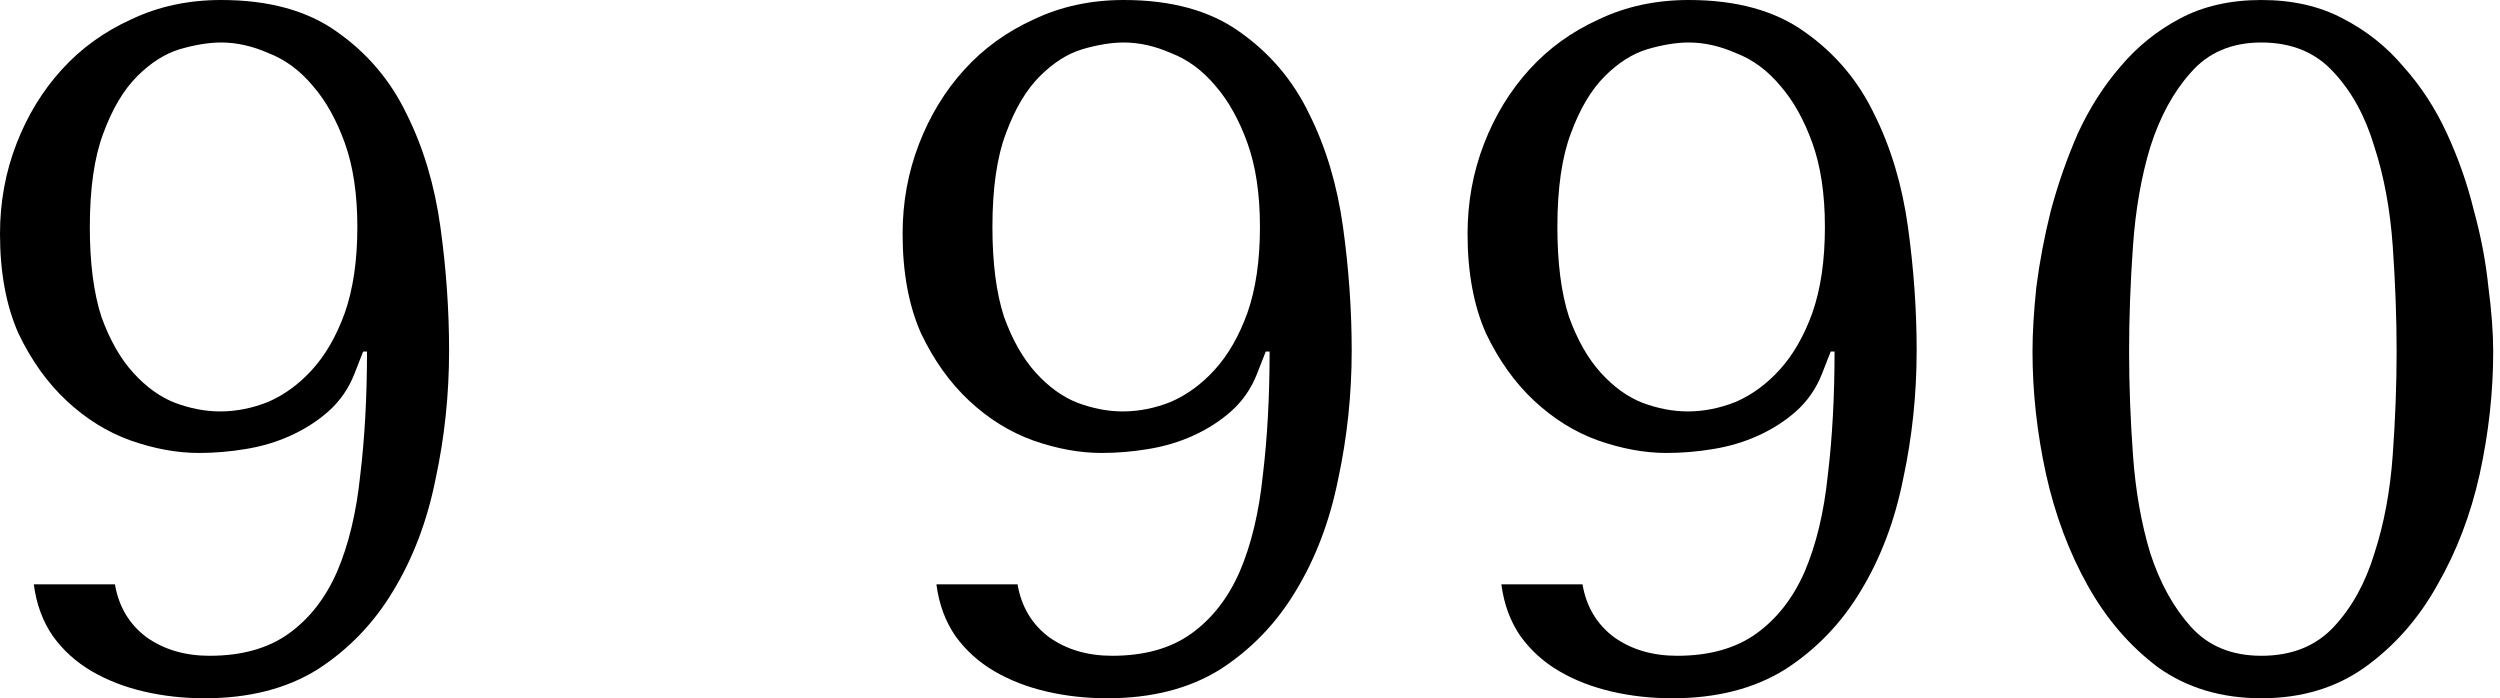
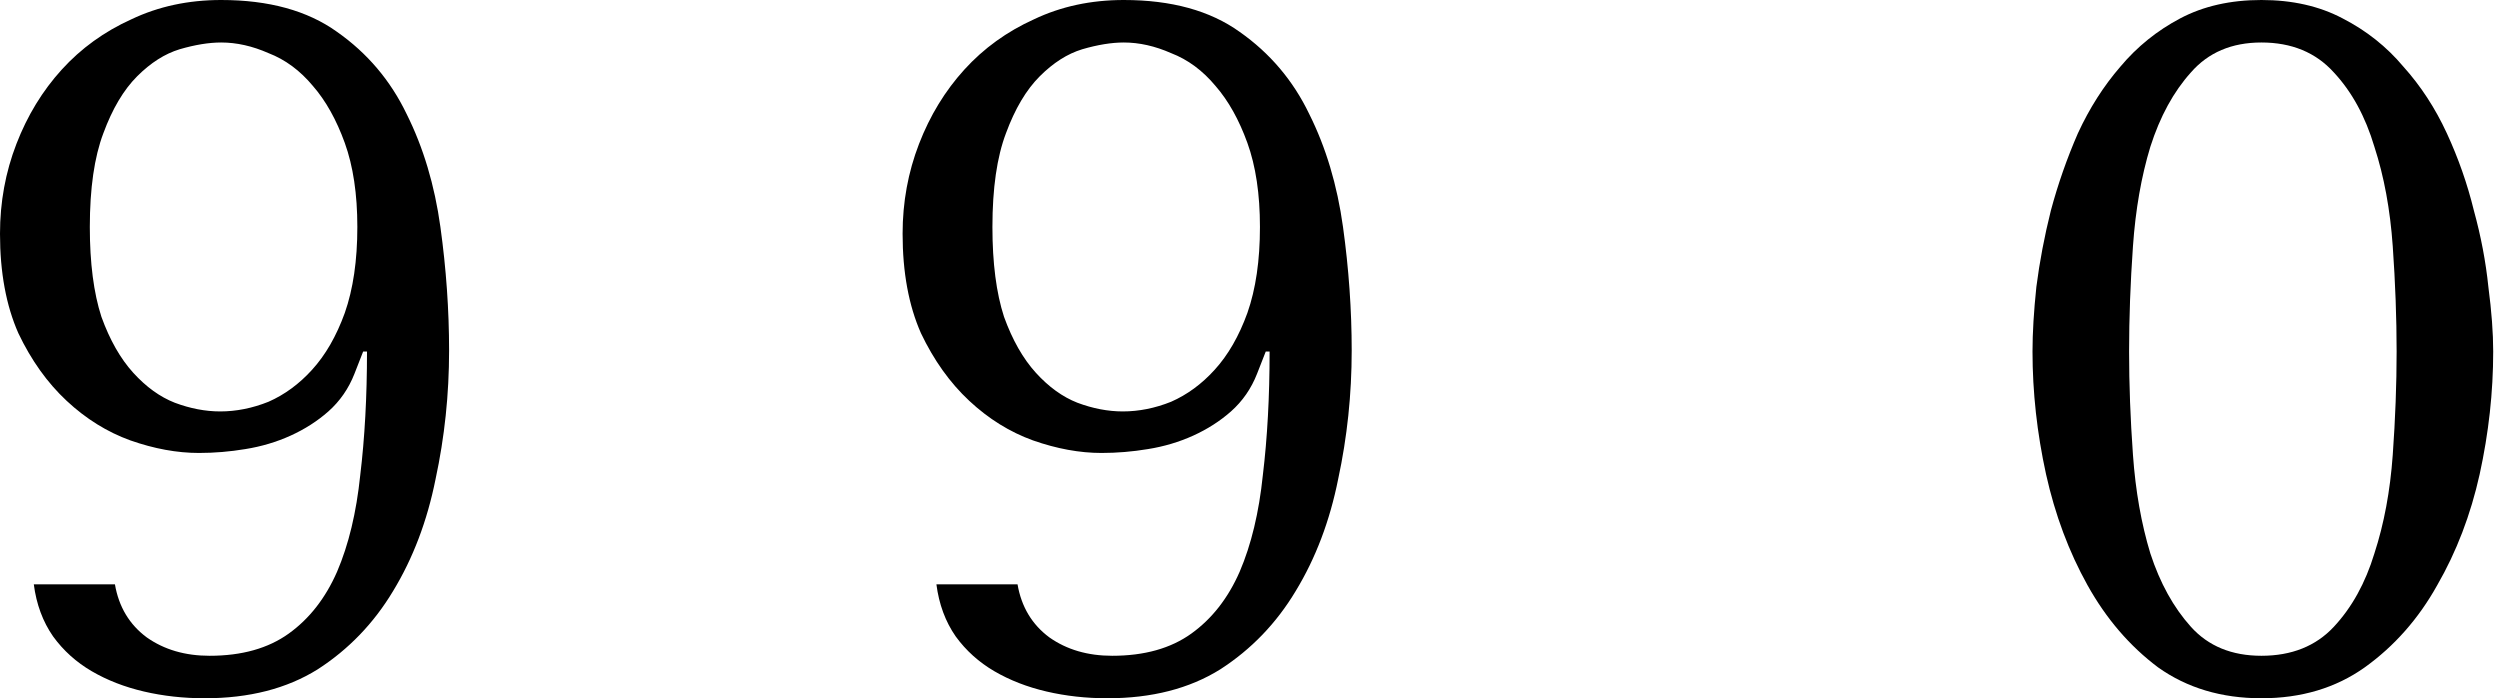
<svg xmlns="http://www.w3.org/2000/svg" width="290" height="81" viewBox="0 0 290 81" fill="none">
  <path d="M13.332 67.78C13.78 70.394 15.012 72.448 17.029 73.941C19.046 75.361 21.473 76.07 24.311 76.07C28.045 76.07 31.108 75.211 33.498 73.493C35.888 71.775 37.755 69.385 39.099 66.323C40.444 63.186 41.34 59.452 41.788 55.12C42.311 50.788 42.572 46.008 42.572 40.78H42.124L41.116 43.356C40.444 45.074 39.435 46.531 38.091 47.726C36.821 48.846 35.365 49.78 33.722 50.527C32.079 51.273 30.323 51.796 28.456 52.095C26.664 52.394 24.871 52.543 23.079 52.543C20.539 52.543 17.888 52.058 15.124 51.087C12.436 50.116 9.971 48.585 7.73 46.493C5.49 44.402 3.622 41.788 2.129 38.651C0.71 35.44 0 31.593 0 27.112C0 23.452 0.635 19.979 1.905 16.693C3.174 13.406 4.929 10.531 7.17 8.066C9.411 5.602 12.1 3.66 15.236 2.241C18.373 0.747 21.846 0 25.655 0C31.182 0 35.664 1.232 39.099 3.697C42.61 6.162 45.298 9.336 47.166 13.22C49.108 17.104 50.415 21.473 51.087 26.328C51.759 31.182 52.095 35.962 52.095 40.668C52.095 45.747 51.572 50.713 50.527 55.568C49.556 60.423 47.913 64.755 45.597 68.564C43.356 72.298 40.444 75.323 36.859 77.638C33.274 79.879 28.904 80.999 23.751 80.999C21.286 80.999 18.933 80.738 16.693 80.215C14.452 79.692 12.436 78.908 10.643 77.862C8.851 76.817 7.357 75.472 6.162 73.829C4.967 72.112 4.22 70.095 3.921 67.78H13.332ZM41.452 26.328C41.452 22.518 40.967 19.27 39.996 16.581C39.025 13.892 37.792 11.689 36.298 9.971C34.805 8.178 33.087 6.909 31.145 6.162C29.278 5.34 27.448 4.929 25.655 4.929C24.236 4.929 22.631 5.191 20.838 5.714C19.12 6.236 17.477 7.282 15.909 8.851C14.34 10.419 13.033 12.622 11.988 15.46C10.942 18.224 10.419 21.846 10.419 26.328C10.419 30.51 10.867 33.983 11.763 36.747C12.734 39.435 13.967 41.601 15.46 43.245C16.954 44.888 18.56 46.045 20.278 46.718C22.07 47.39 23.826 47.726 25.543 47.726C27.411 47.726 29.278 47.352 31.145 46.605C33.012 45.784 34.693 44.552 36.187 42.908C37.755 41.191 39.025 38.987 39.996 36.298C40.967 33.535 41.452 30.211 41.452 26.328Z" fill="black" />
  <path d="M118.034 67.78C118.482 70.394 119.715 72.448 121.731 73.941C123.748 75.361 126.175 76.07 129.013 76.07C132.748 76.07 135.81 75.211 138.2 73.493C140.59 71.775 142.457 69.385 143.801 66.323C145.146 63.186 146.042 59.452 146.49 55.12C147.013 50.788 147.274 46.008 147.274 40.78H146.826L145.818 43.356C145.146 45.074 144.138 46.531 142.793 47.726C141.523 48.846 140.067 49.78 138.424 50.527C136.781 51.273 135.026 51.796 133.158 52.095C131.366 52.394 129.573 52.543 127.781 52.543C125.241 52.543 122.59 52.058 119.827 51.087C117.138 50.116 114.673 48.585 112.432 46.493C110.192 44.402 108.325 41.788 106.831 38.651C105.412 35.44 104.702 31.593 104.702 27.112C104.702 23.452 105.337 19.979 106.607 16.693C107.876 13.406 109.632 10.531 111.872 8.066C114.113 5.602 116.802 3.66 119.939 2.241C123.075 0.747 126.548 0 130.358 0C135.885 0 140.366 1.232 143.801 3.697C147.312 6.162 150.001 9.336 151.868 13.22C153.81 17.104 155.117 21.473 155.789 26.328C156.461 31.182 156.797 35.962 156.797 40.668C156.797 45.747 156.274 50.713 155.229 55.568C154.258 60.423 152.615 64.755 150.299 68.564C148.059 72.298 145.146 75.323 141.561 77.638C137.976 79.879 133.607 80.999 128.453 80.999C125.988 80.999 123.636 80.738 121.395 80.215C119.154 79.692 117.138 78.908 115.345 77.862C113.553 76.817 112.059 75.472 110.864 73.829C109.669 72.112 108.922 70.095 108.623 67.78H118.034ZM146.154 26.328C146.154 22.518 145.669 19.27 144.698 16.581C143.727 13.892 142.494 11.689 141.001 9.971C139.507 8.178 137.789 6.909 135.847 6.162C133.98 5.34 132.15 4.929 130.358 4.929C128.939 4.929 127.333 5.191 125.54 5.714C123.822 6.236 122.179 7.282 120.611 8.851C119.042 10.419 117.735 12.622 116.69 15.46C115.644 18.224 115.121 21.846 115.121 26.328C115.121 30.51 115.569 33.983 116.466 36.747C117.437 39.435 118.669 41.601 120.163 43.245C121.656 44.888 123.262 46.045 124.98 46.718C126.773 47.39 128.528 47.726 130.246 47.726C132.113 47.726 133.98 47.352 135.847 46.605C137.714 45.784 139.395 44.552 140.889 42.908C142.457 41.191 143.727 38.987 144.698 36.298C145.669 33.535 146.154 30.211 146.154 26.328Z" fill="black" />
-   <path d="M183.569 67.78C184.017 70.394 185.249 72.448 187.266 73.941C189.282 75.361 191.71 76.07 194.548 76.07C198.282 76.07 201.344 75.211 203.734 73.493C206.124 71.775 207.992 69.385 209.336 66.323C210.68 63.186 211.577 59.452 212.025 55.12C212.548 50.788 212.809 46.008 212.809 40.78H212.361L211.353 43.356C210.68 45.074 209.672 46.531 208.328 47.726C207.058 48.846 205.602 49.78 203.959 50.527C202.315 51.273 200.56 51.796 198.693 52.095C196.9 52.394 195.108 52.543 193.315 52.543C190.776 52.543 188.125 52.058 185.361 51.087C182.672 50.116 180.208 48.585 177.967 46.493C175.726 44.402 173.859 41.788 172.365 38.651C170.946 35.44 170.237 31.593 170.237 27.112C170.237 23.452 170.872 19.979 172.141 16.693C173.411 13.406 175.166 10.531 177.407 8.066C179.647 5.602 182.336 3.66 185.473 2.241C188.61 0.747 192.083 0 195.892 0C201.419 0 205.9 1.232 209.336 3.697C212.846 6.162 215.535 9.336 217.402 13.22C219.344 17.104 220.651 21.473 221.324 26.328C221.996 31.182 222.332 35.962 222.332 40.668C222.332 45.747 221.809 50.713 220.763 55.568C219.792 60.423 218.149 64.755 215.834 68.564C213.593 72.298 210.68 75.323 207.095 77.638C203.51 79.879 199.141 80.999 193.988 80.999C191.523 80.999 189.17 80.738 186.93 80.215C184.689 79.692 182.672 78.908 180.88 77.862C179.087 76.817 177.594 75.472 176.399 73.829C175.204 72.112 174.457 70.095 174.158 67.78H183.569ZM211.689 26.328C211.689 22.518 211.203 19.27 210.232 16.581C209.261 13.892 208.029 11.689 206.535 9.971C205.041 8.178 203.324 6.909 201.382 6.162C199.515 5.34 197.685 4.929 195.892 4.929C194.473 4.929 192.867 5.191 191.075 5.714C189.357 6.236 187.714 7.282 186.145 8.851C184.577 10.419 183.27 12.622 182.224 15.46C181.179 18.224 180.656 21.846 180.656 26.328C180.656 30.51 181.104 33.983 182 36.747C182.971 39.435 184.203 41.601 185.697 43.245C187.191 44.888 188.797 46.045 190.515 46.718C192.307 47.39 194.062 47.726 195.78 47.726C197.647 47.726 199.515 47.352 201.382 46.605C203.249 45.784 204.929 44.552 206.423 42.908C207.992 41.191 209.261 38.987 210.232 36.298C211.203 33.535 211.689 30.211 211.689 26.328Z" fill="black" />
  <path d="M235.771 40.78C235.771 38.614 235.921 36.112 236.219 33.274C236.593 30.361 237.153 27.411 237.9 24.423C238.722 21.361 239.767 18.373 241.037 15.46C242.381 12.548 244.024 9.971 245.966 7.73C247.908 5.415 250.224 3.548 252.912 2.129C255.601 0.71 258.738 0 262.323 0C265.908 0 269.045 0.71 271.734 2.129C274.497 3.548 276.85 5.415 278.792 7.73C280.808 9.971 282.489 12.548 283.833 15.46C285.178 18.373 286.223 21.361 286.97 24.423C287.792 27.411 288.352 30.361 288.651 33.274C289.024 36.112 289.211 38.614 289.211 40.78C289.211 45.485 288.688 50.228 287.642 55.008C286.597 59.713 284.954 64.008 282.713 67.892C280.547 71.775 277.746 74.95 274.311 77.414C270.95 79.804 266.954 80.999 262.323 80.999C257.692 80.999 253.697 79.804 250.336 77.414C247.049 74.95 244.323 71.775 242.157 67.892C239.991 64.008 238.385 59.713 237.34 55.008C236.294 50.228 235.771 45.485 235.771 40.78ZM246.975 40.78C246.975 44.589 247.124 48.585 247.423 52.767C247.721 56.95 248.394 60.759 249.439 64.195C250.56 67.63 252.128 70.468 254.145 72.709C256.161 74.95 258.887 76.07 262.323 76.07C265.833 76.07 268.634 74.95 270.725 72.709C272.817 70.468 274.385 67.63 275.431 64.195C276.551 60.759 277.261 56.95 277.559 52.767C277.858 48.585 278.008 44.589 278.008 40.78C278.008 36.896 277.858 32.825 277.559 28.568C277.261 24.311 276.551 20.465 275.431 17.029C274.385 13.519 272.817 10.643 270.725 8.402C268.634 6.087 265.833 4.929 262.323 4.929C258.887 4.929 256.161 6.087 254.145 8.402C252.128 10.643 250.56 13.519 249.439 17.029C248.394 20.465 247.721 24.311 247.423 28.568C247.124 32.825 246.975 36.896 246.975 40.78Z" fill="black" />
</svg>